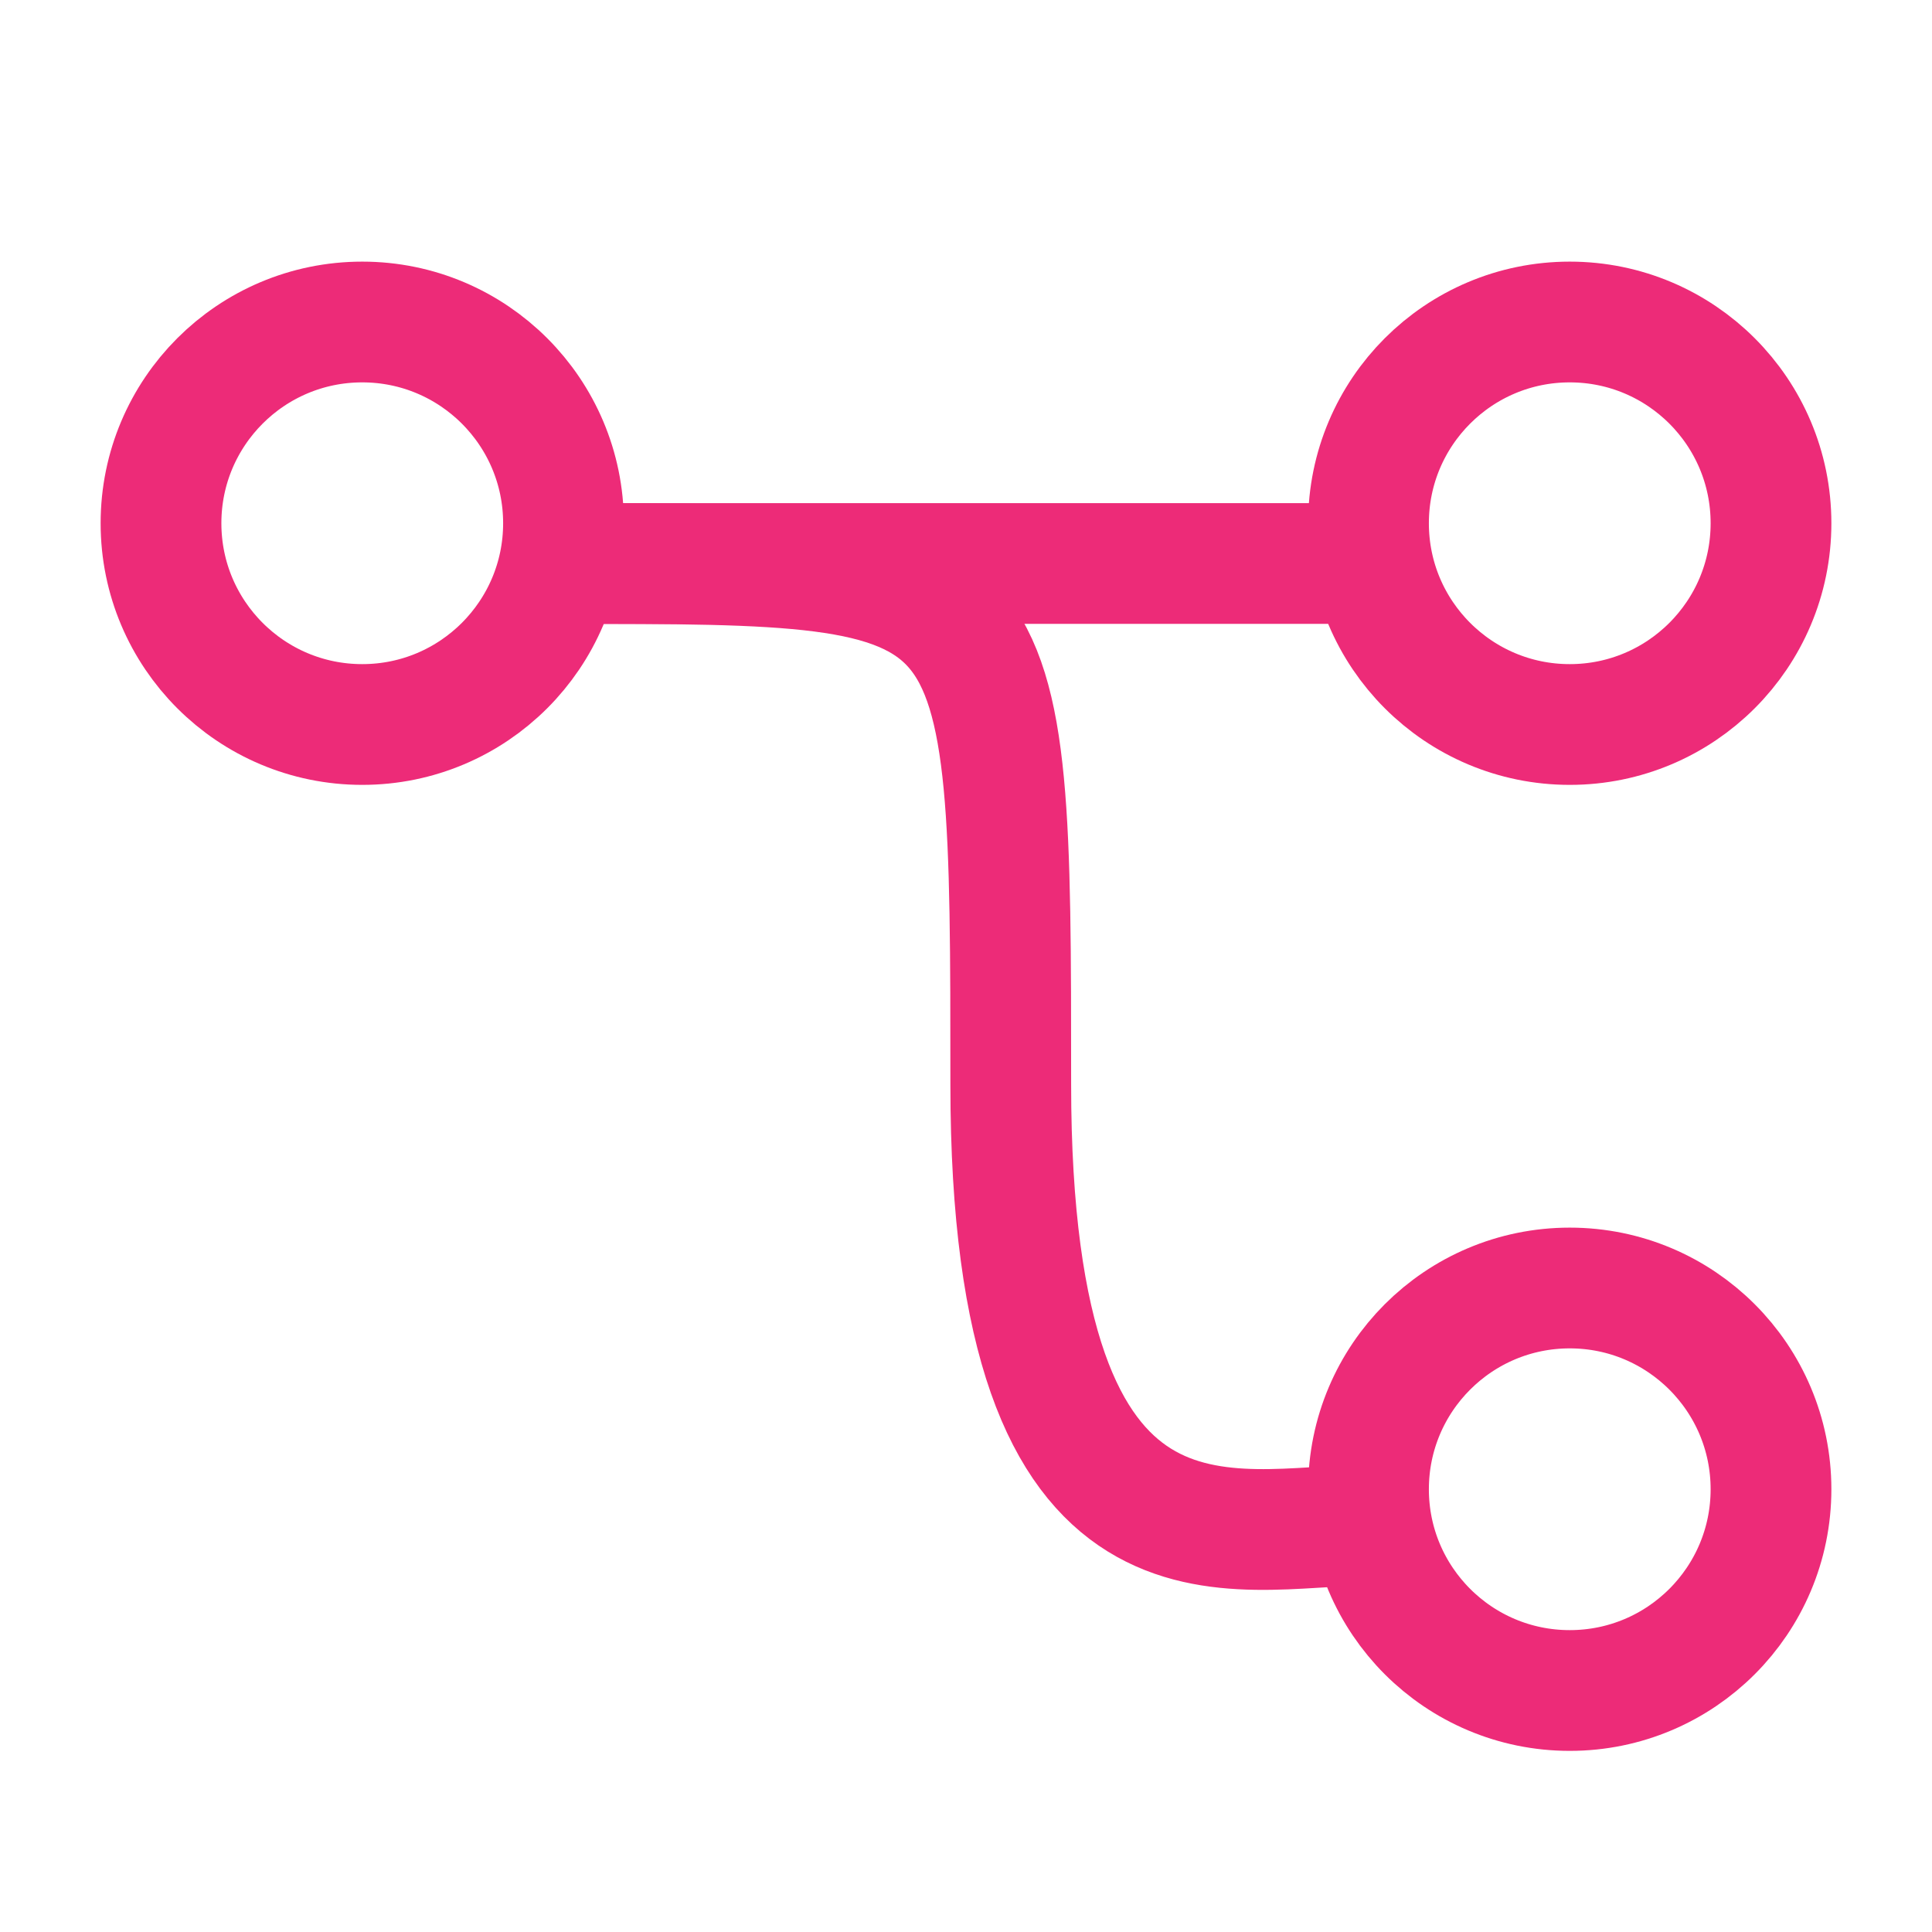
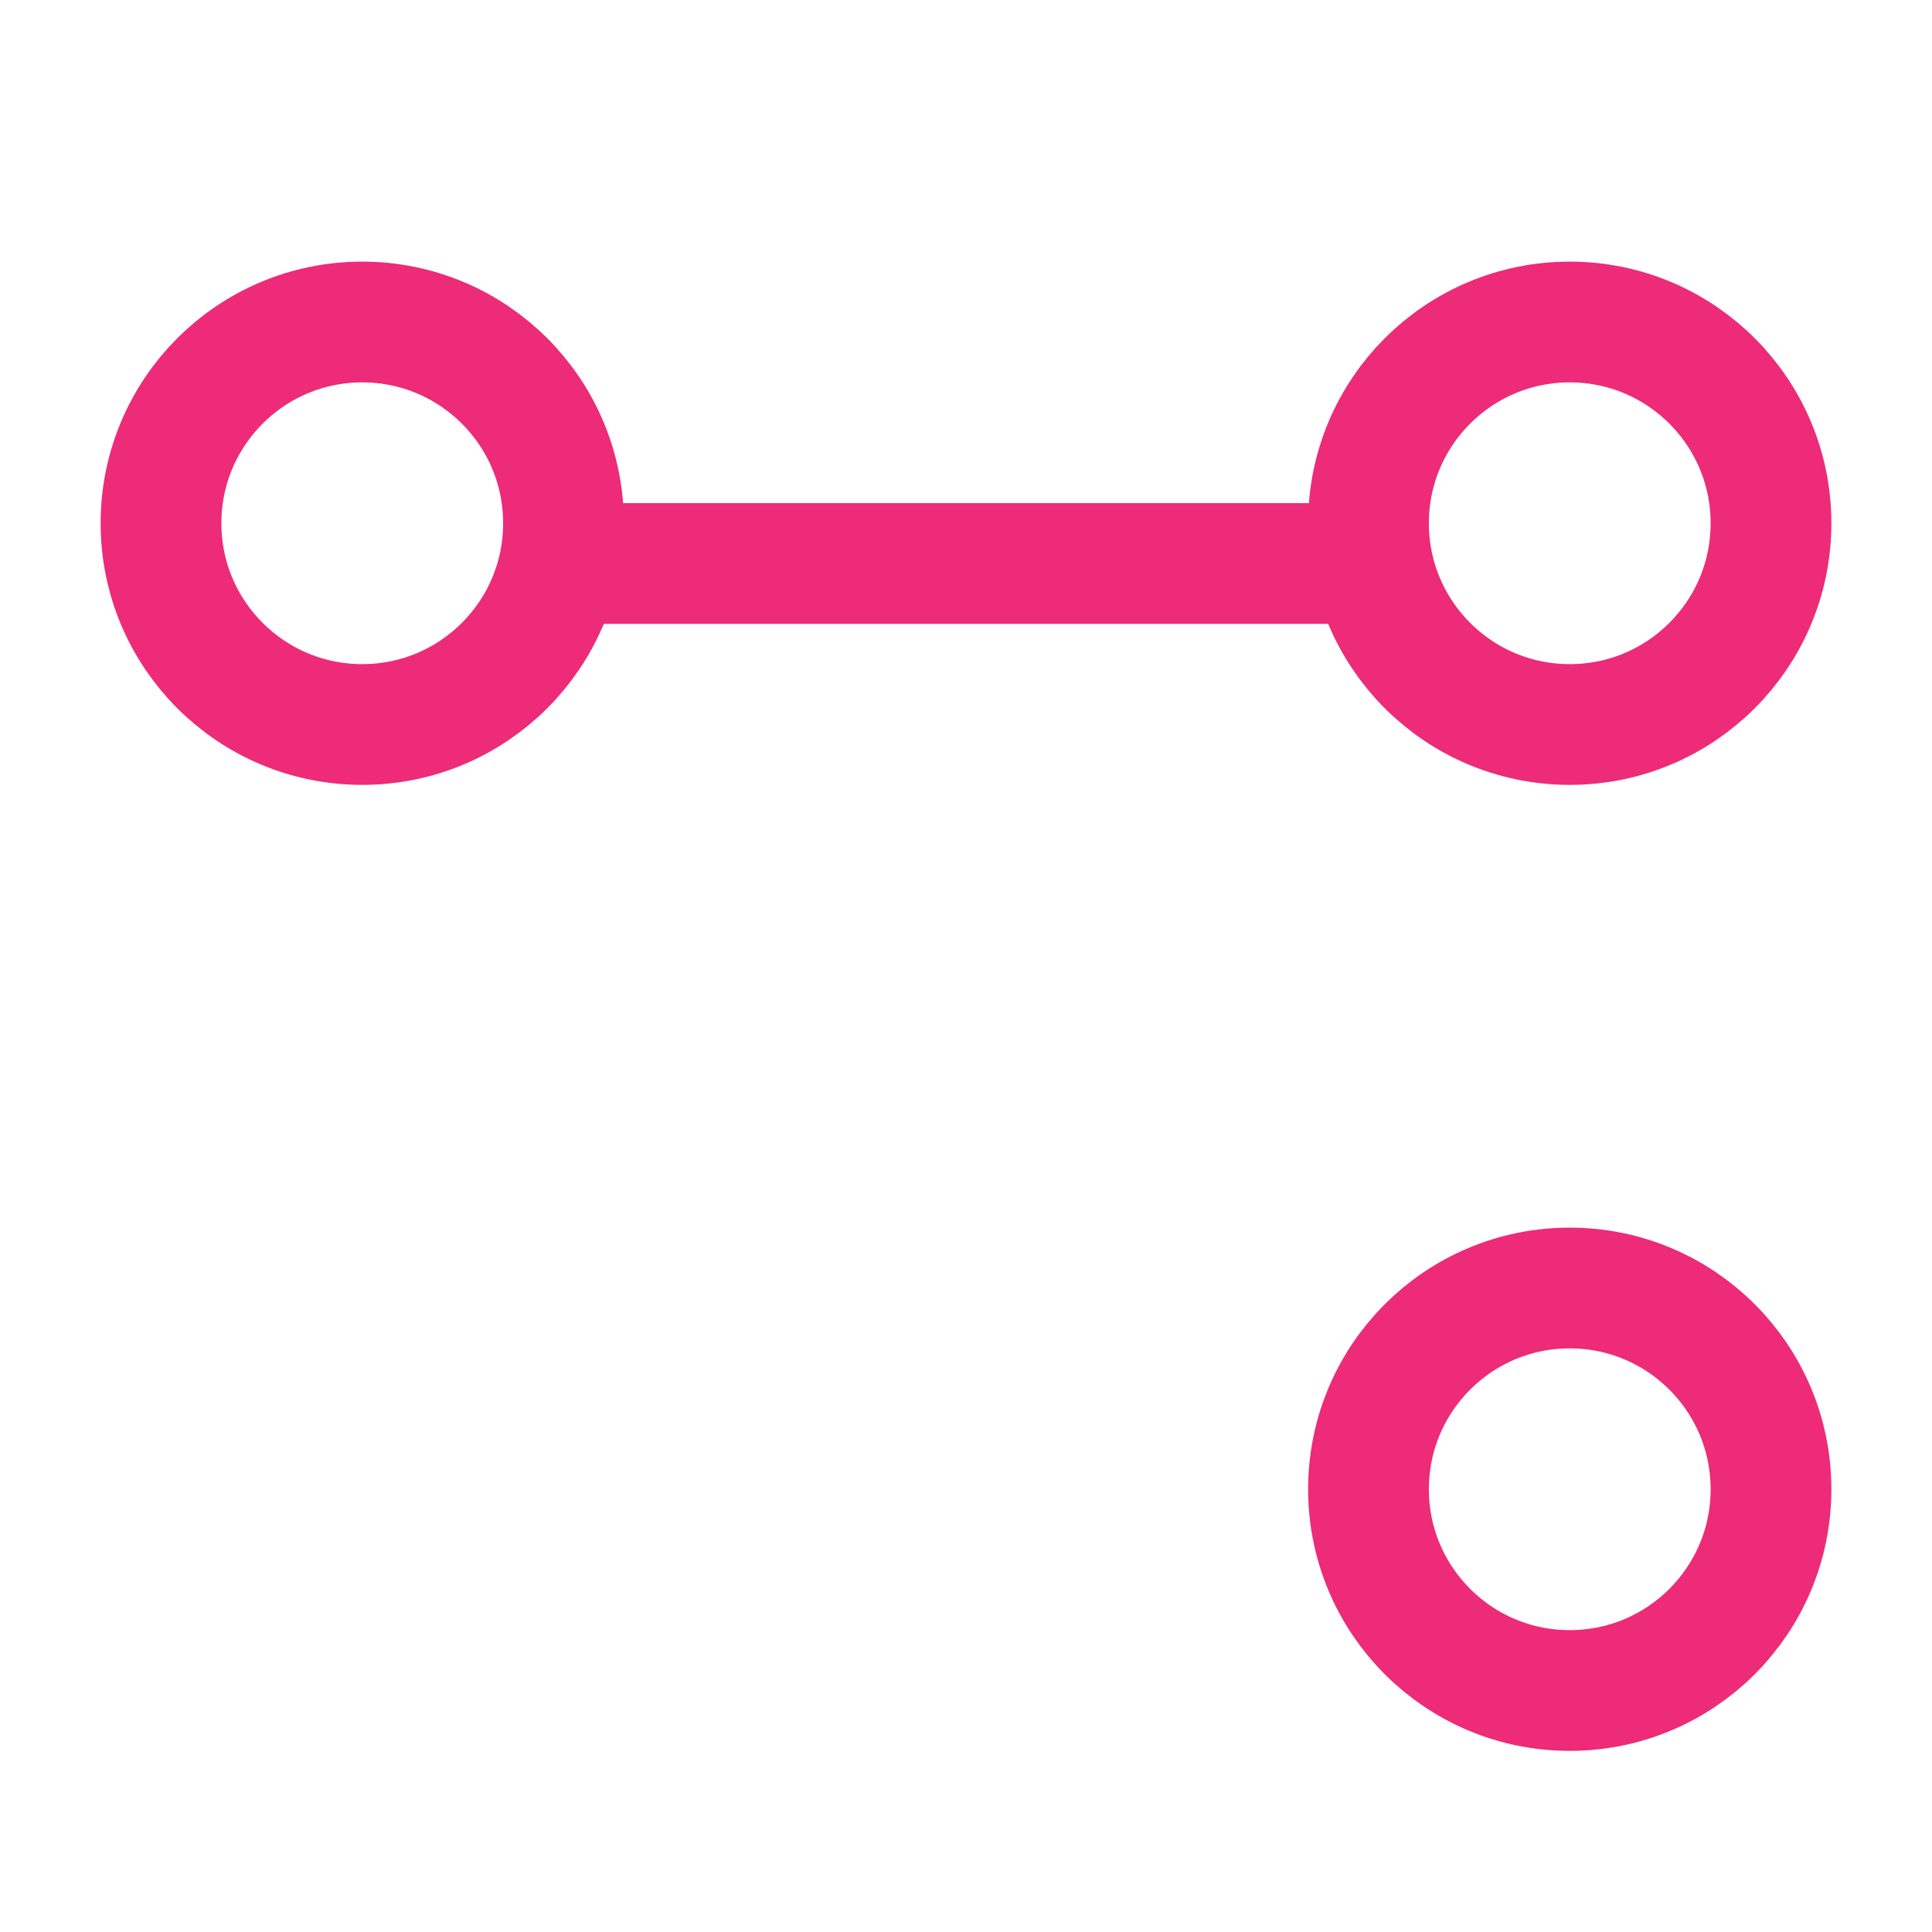
<svg xmlns="http://www.w3.org/2000/svg" width="24" height="24" viewBox="0 0 24 24" fill="none">
  <circle cx="4.5" cy="6.5" r="2.5" stroke="#ED2B78" stroke-width="1.5" />
  <path d="M7 7L17 7" stroke="#ED2B78" stroke-width="1.5" stroke-linecap="round" />
-   <path d="M7 7C12.556 7 12.556 7 12.556 13.47C12.556 19.94 15.333 18.945 17 18.945" stroke="#ED2B78" stroke-width="1.5" stroke-linecap="round" />
  <circle cx="19.5" cy="6.5" r="2.5" stroke="#ED2B78" stroke-width="1.5" />
  <circle cx="19.5" cy="18.5" r="2.5" stroke="#ED2B78" stroke-width="1.5" />
</svg>